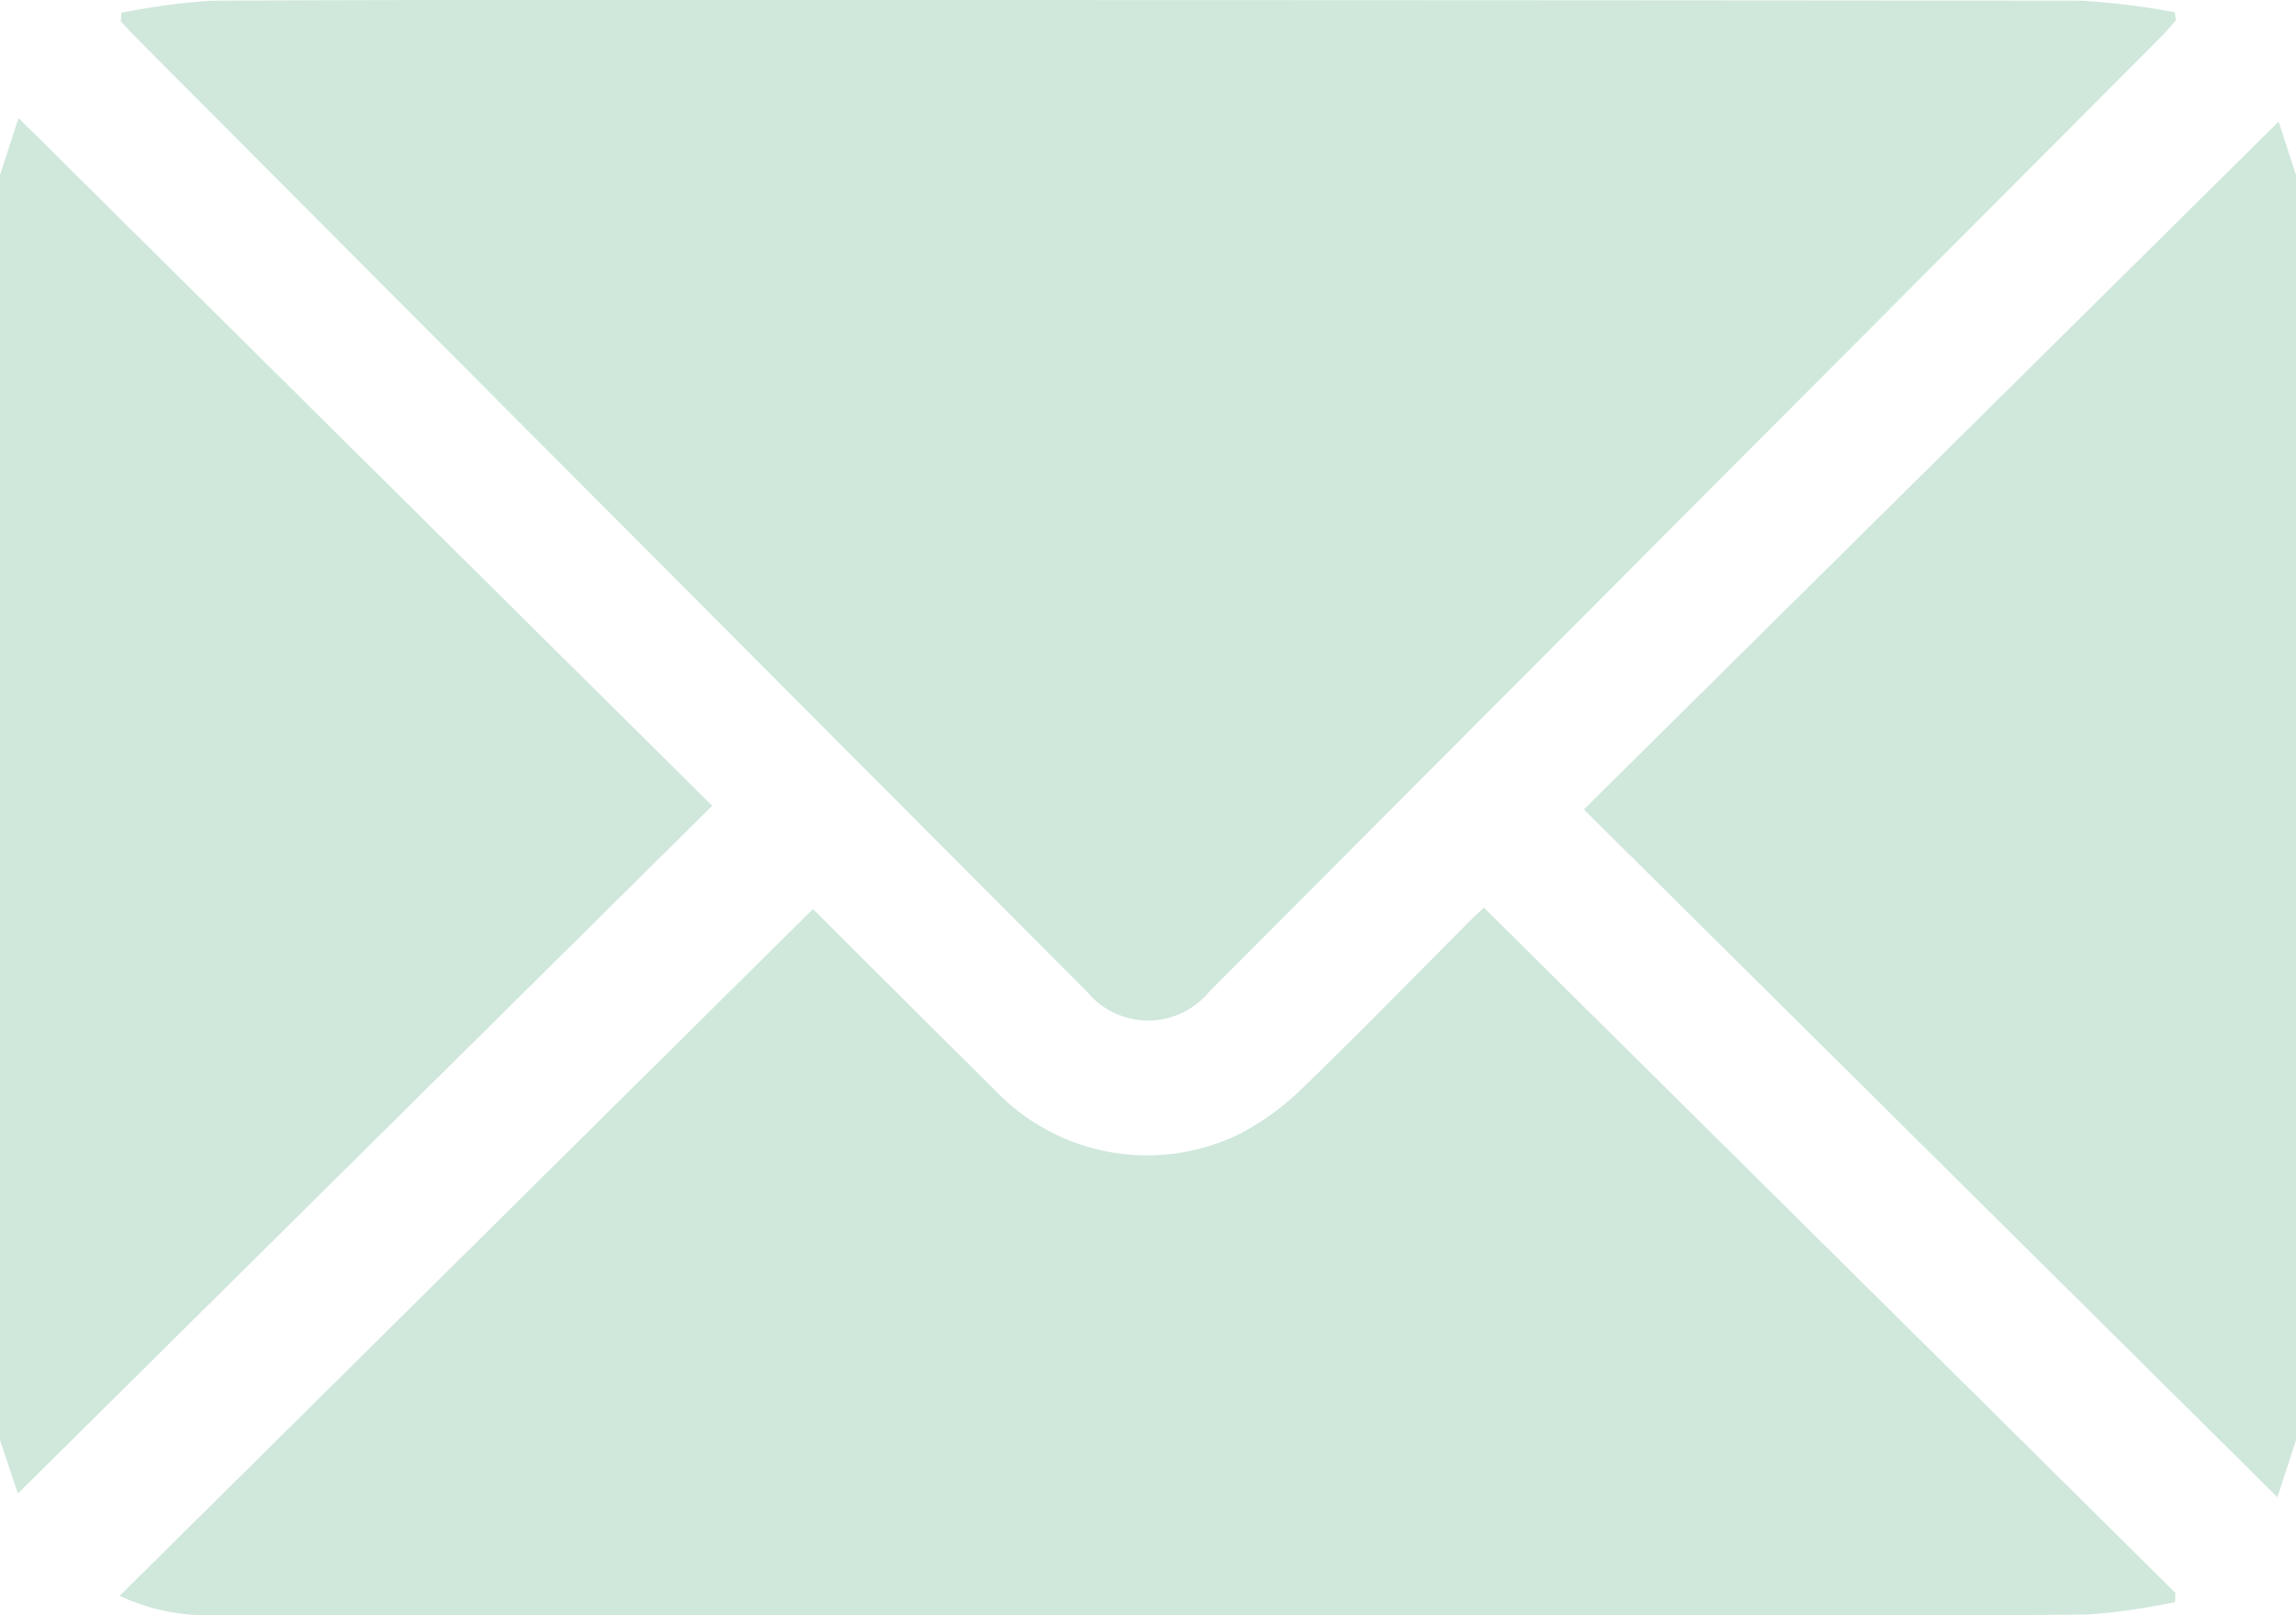
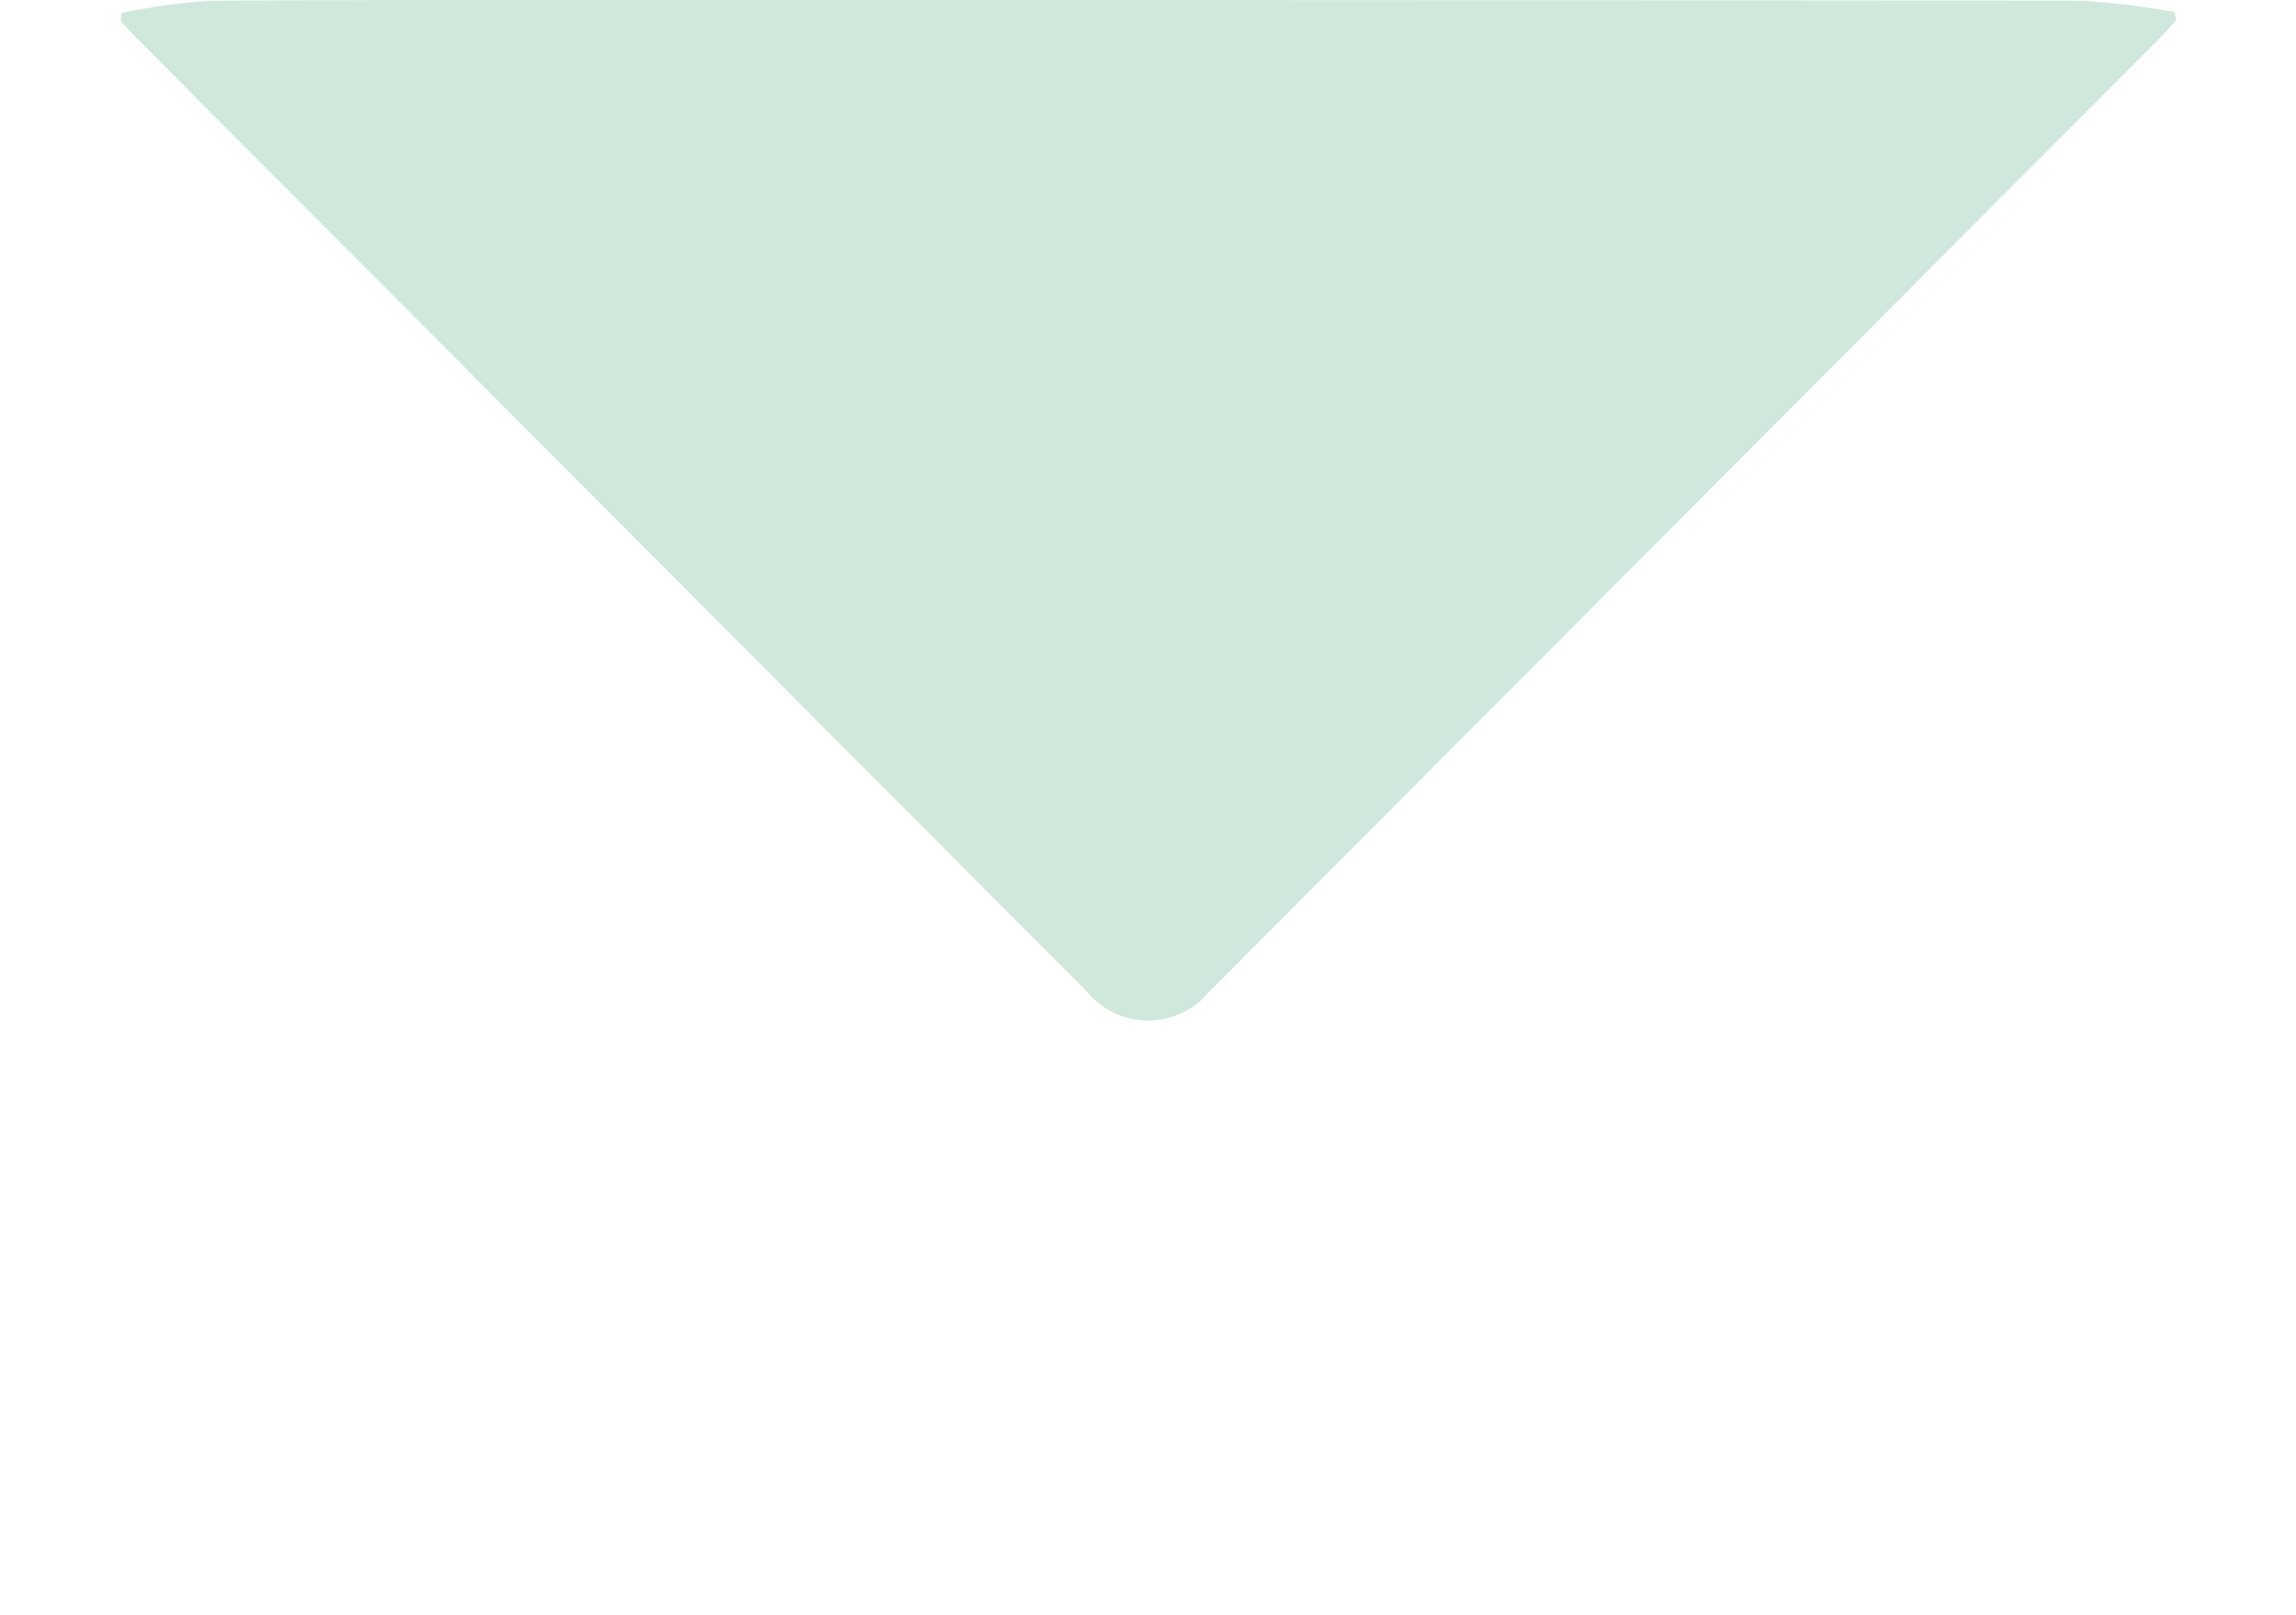
<svg xmlns="http://www.w3.org/2000/svg" width="66.732" height="46.936" viewBox="0 0 66.732 46.936">
  <defs>
    <clipPath id="clip-path">
      <rect id="Rettangolo_626" data-name="Rettangolo 626" width="66.732" height="46.936" fill="#d0e8dc" />
    </clipPath>
  </defs>
  <g id="Raggruppa_1592" data-name="Raggruppa 1592" clip-path="url(#clip-path)">
    <g id="Raggruppa_1591" data-name="Raggruppa 1591">
      <g id="Raggruppa_1590" data-name="Raggruppa 1590">
-         <path id="Tracciato_813" data-name="Tracciato 813" d="M0,27.969l.538-1.658L20.7,46.294.521,66.278,0,64.727V27.969" transform="translate(0 -22.882)" fill="#d0e8dc" />
-         <path id="Tracciato_814" data-name="Tracciato 814" d="M373.881,65.425l-.542,1.658L353.181,47.1l20.194-19.987.506,1.553Z" transform="translate(-307.148 -23.58)" fill="#d0e8dc" />
        <path id="Tracciato_815" data-name="Tracciato 815" d="M26.954.372a19.719,19.719,0,0,1,2.6-.351C35.225-.012,40.893,0,46.562,0Q65.229,0,83.9.019a22.088,22.088,0,0,1,2.733.336l.033.234c-.134.15-.26.307-.4.449Q72.414,14.93,58.567,28.818a2.3,2.3,0,0,1-3.547,0Q41.173,14.932,27.328,1.041C27.193.9,27.066.759,26.935.618q.009-.123.019-.247" transform="translate(-23.424 0)" fill="#d0e8dc" />
-         <path id="Tracciato_816" data-name="Tracciato 816" d="M86.435,222.523a19.1,19.1,0,0,1-2.533.36c-3.409.042-6.818.017-10.227.017q-22.082,0-44.166,0a5.962,5.962,0,0,1-2.813-.56l20.149-19.955c1.69,1.683,3.484,3.478,5.288,5.262a6.113,6.113,0,0,0,7.127,1.266,7.764,7.764,0,0,0,1.871-1.381c1.625-1.568,3.2-3.189,4.793-4.788.165-.165.338-.322.421-.4l20.1,19.913-.013.264" transform="translate(-23.217 -175.972)" fill="#d0e8dc" />
      </g>
    </g>
  </g>
</svg>